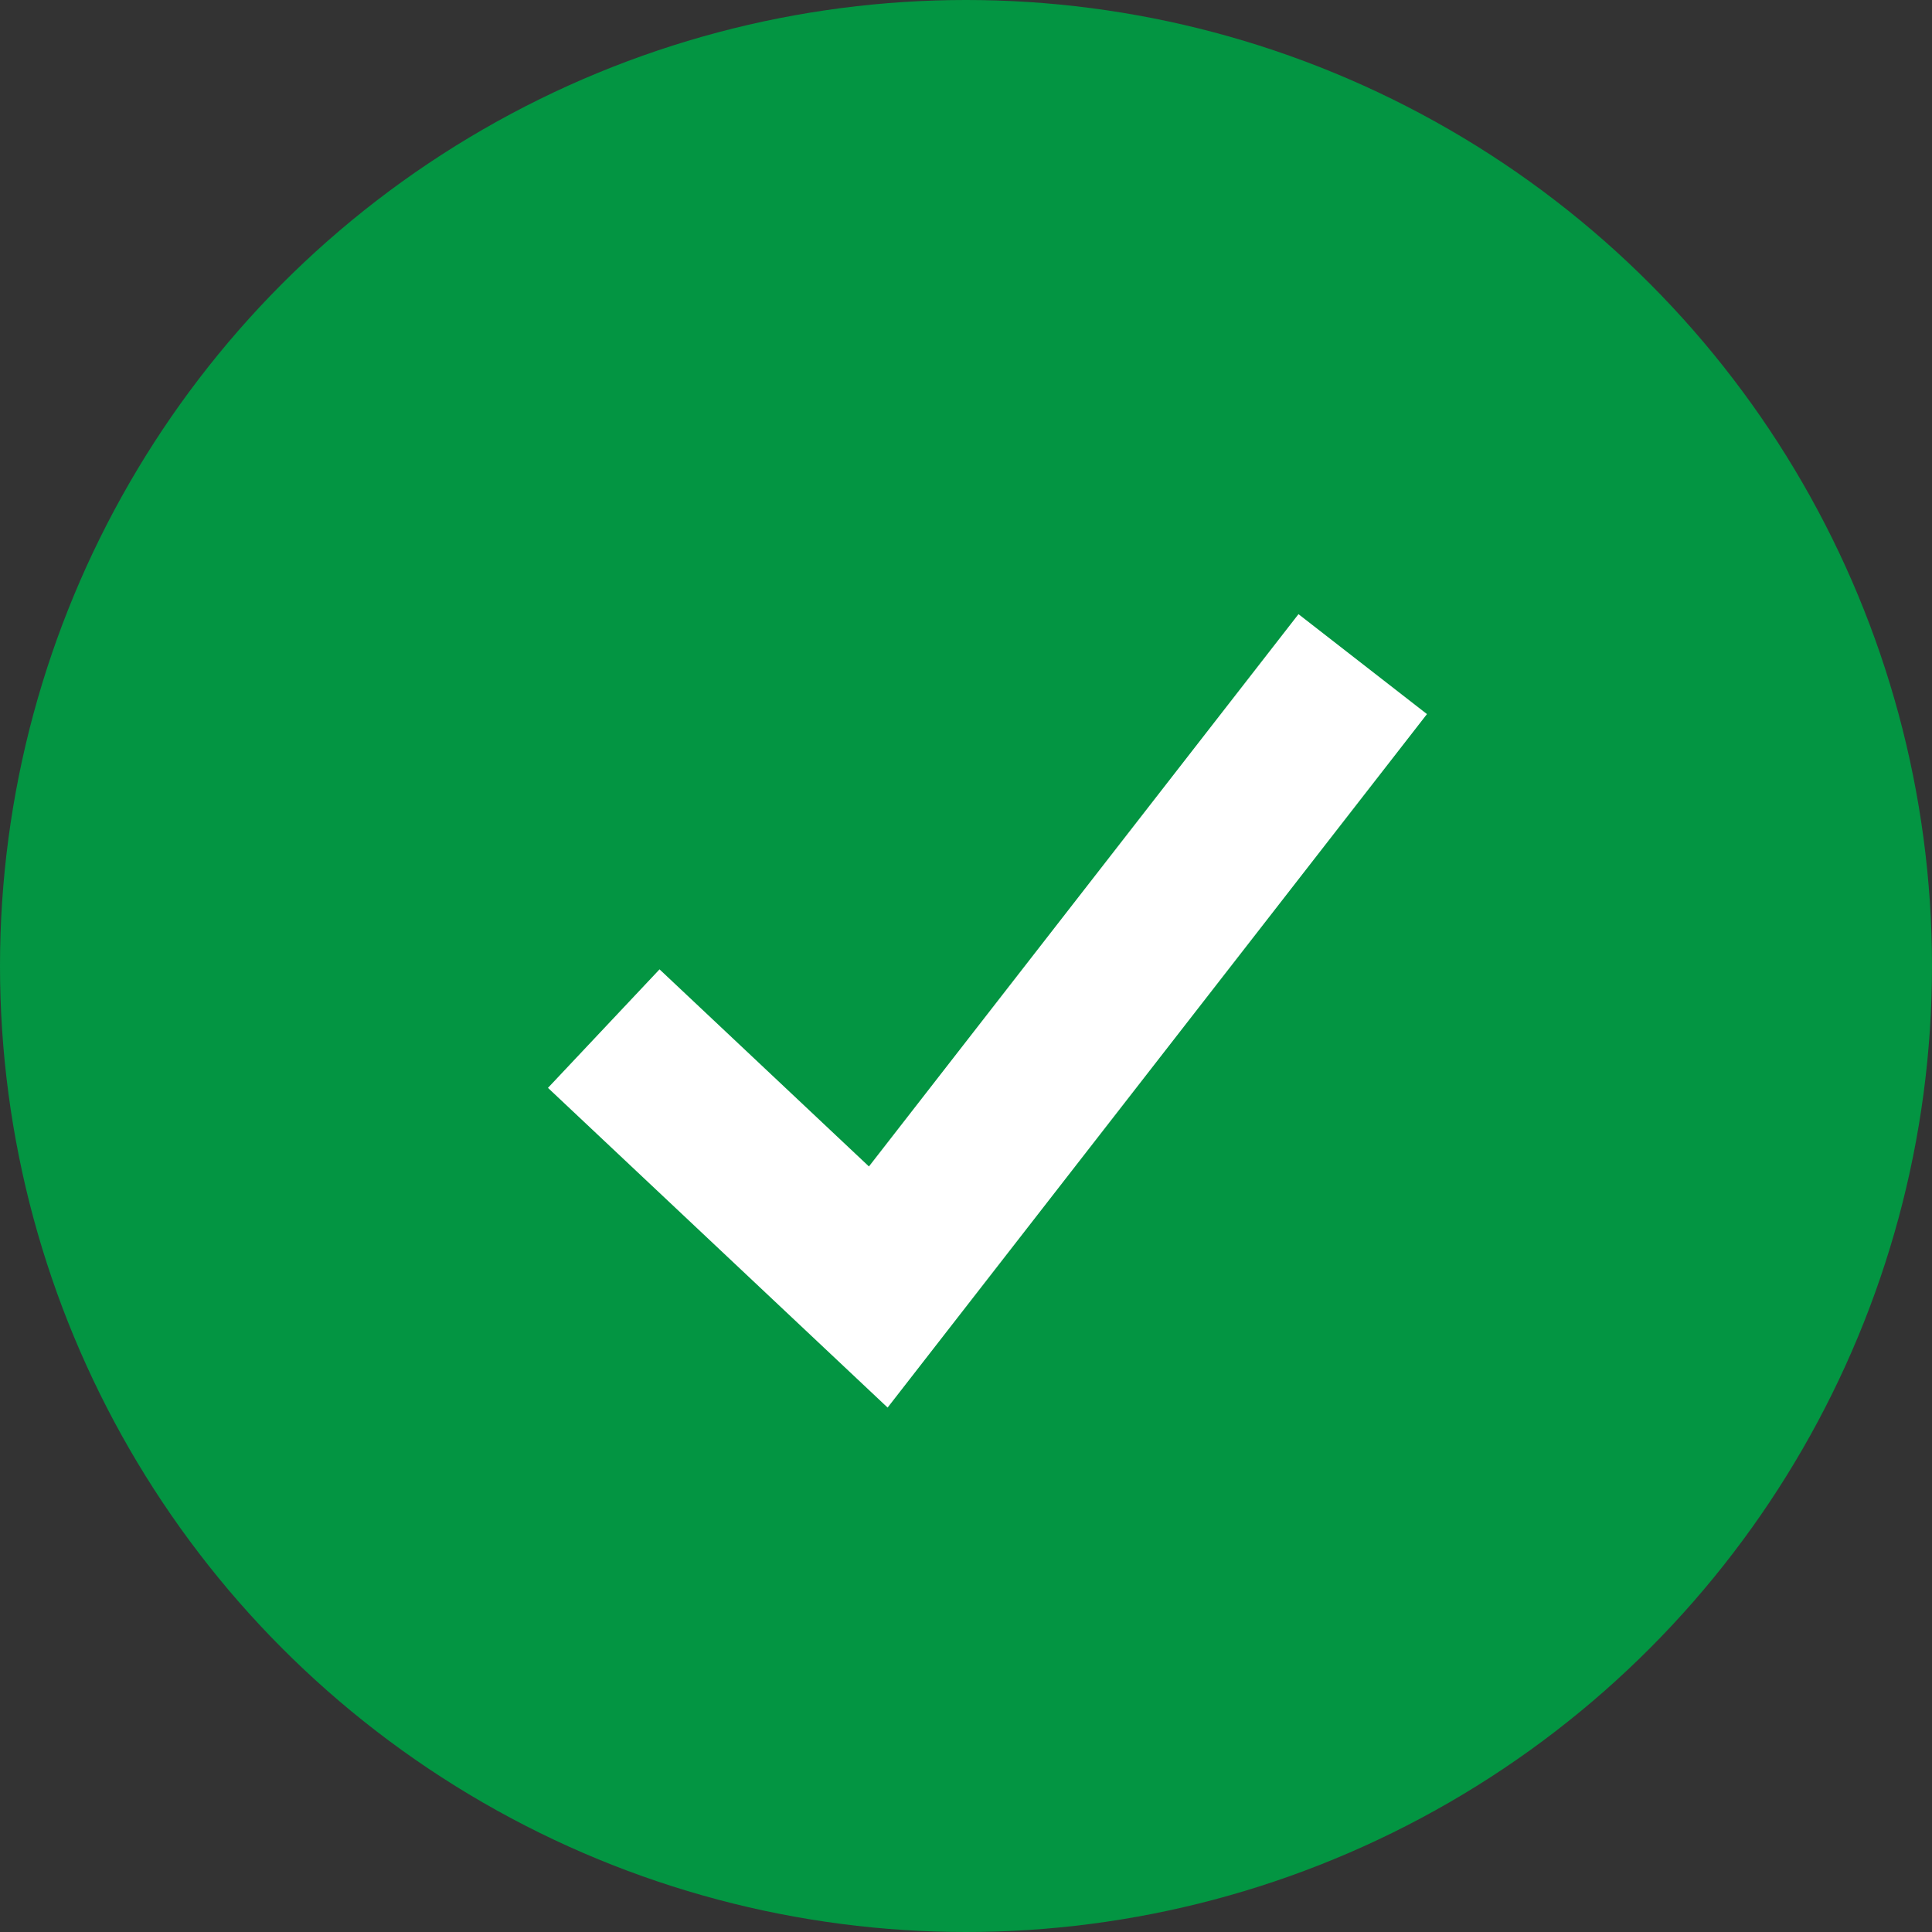
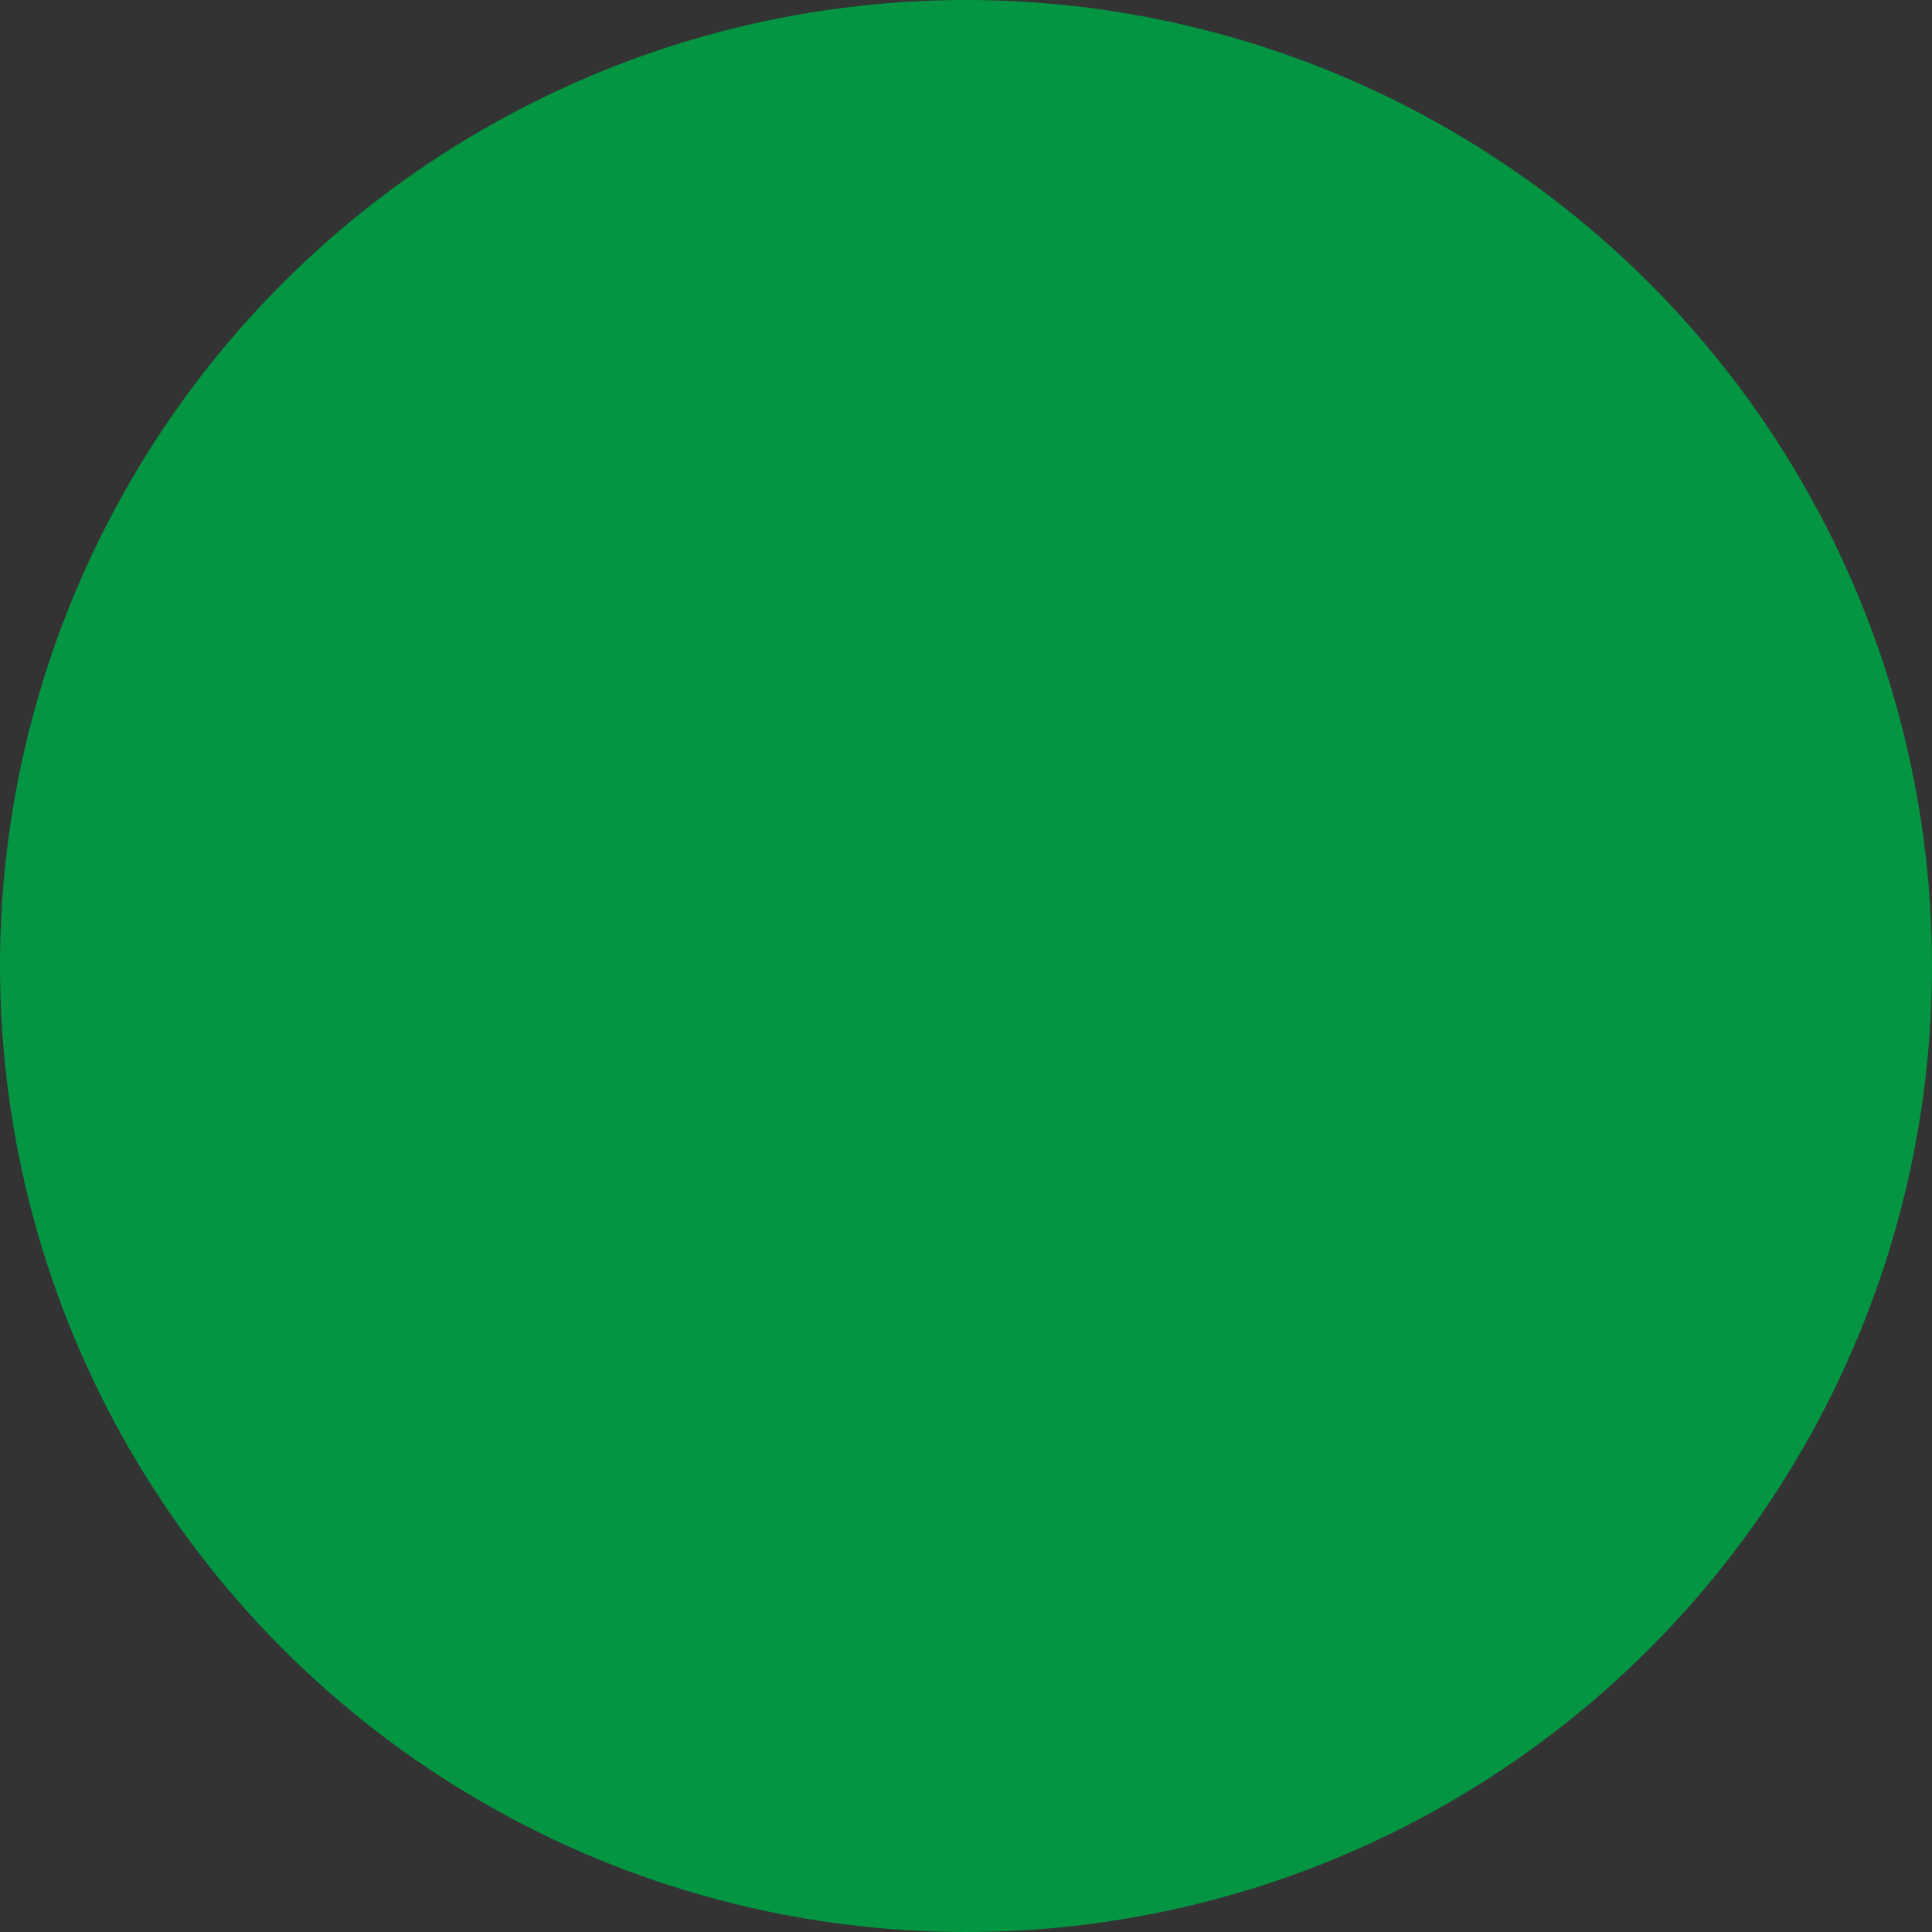
<svg xmlns="http://www.w3.org/2000/svg" width="32" height="32" viewBox="0 0 32 32" fill="none">
  <rect x="0" y="0" width="32" height="32" fill="#333333" stroke="none" />
  <circle cx="16" cy="16" r="16" fill="#039542" />
-   <path d="M10 17.037L14.547 21.317L22.571 11" stroke="white" stroke-width="2.696" />
</svg>